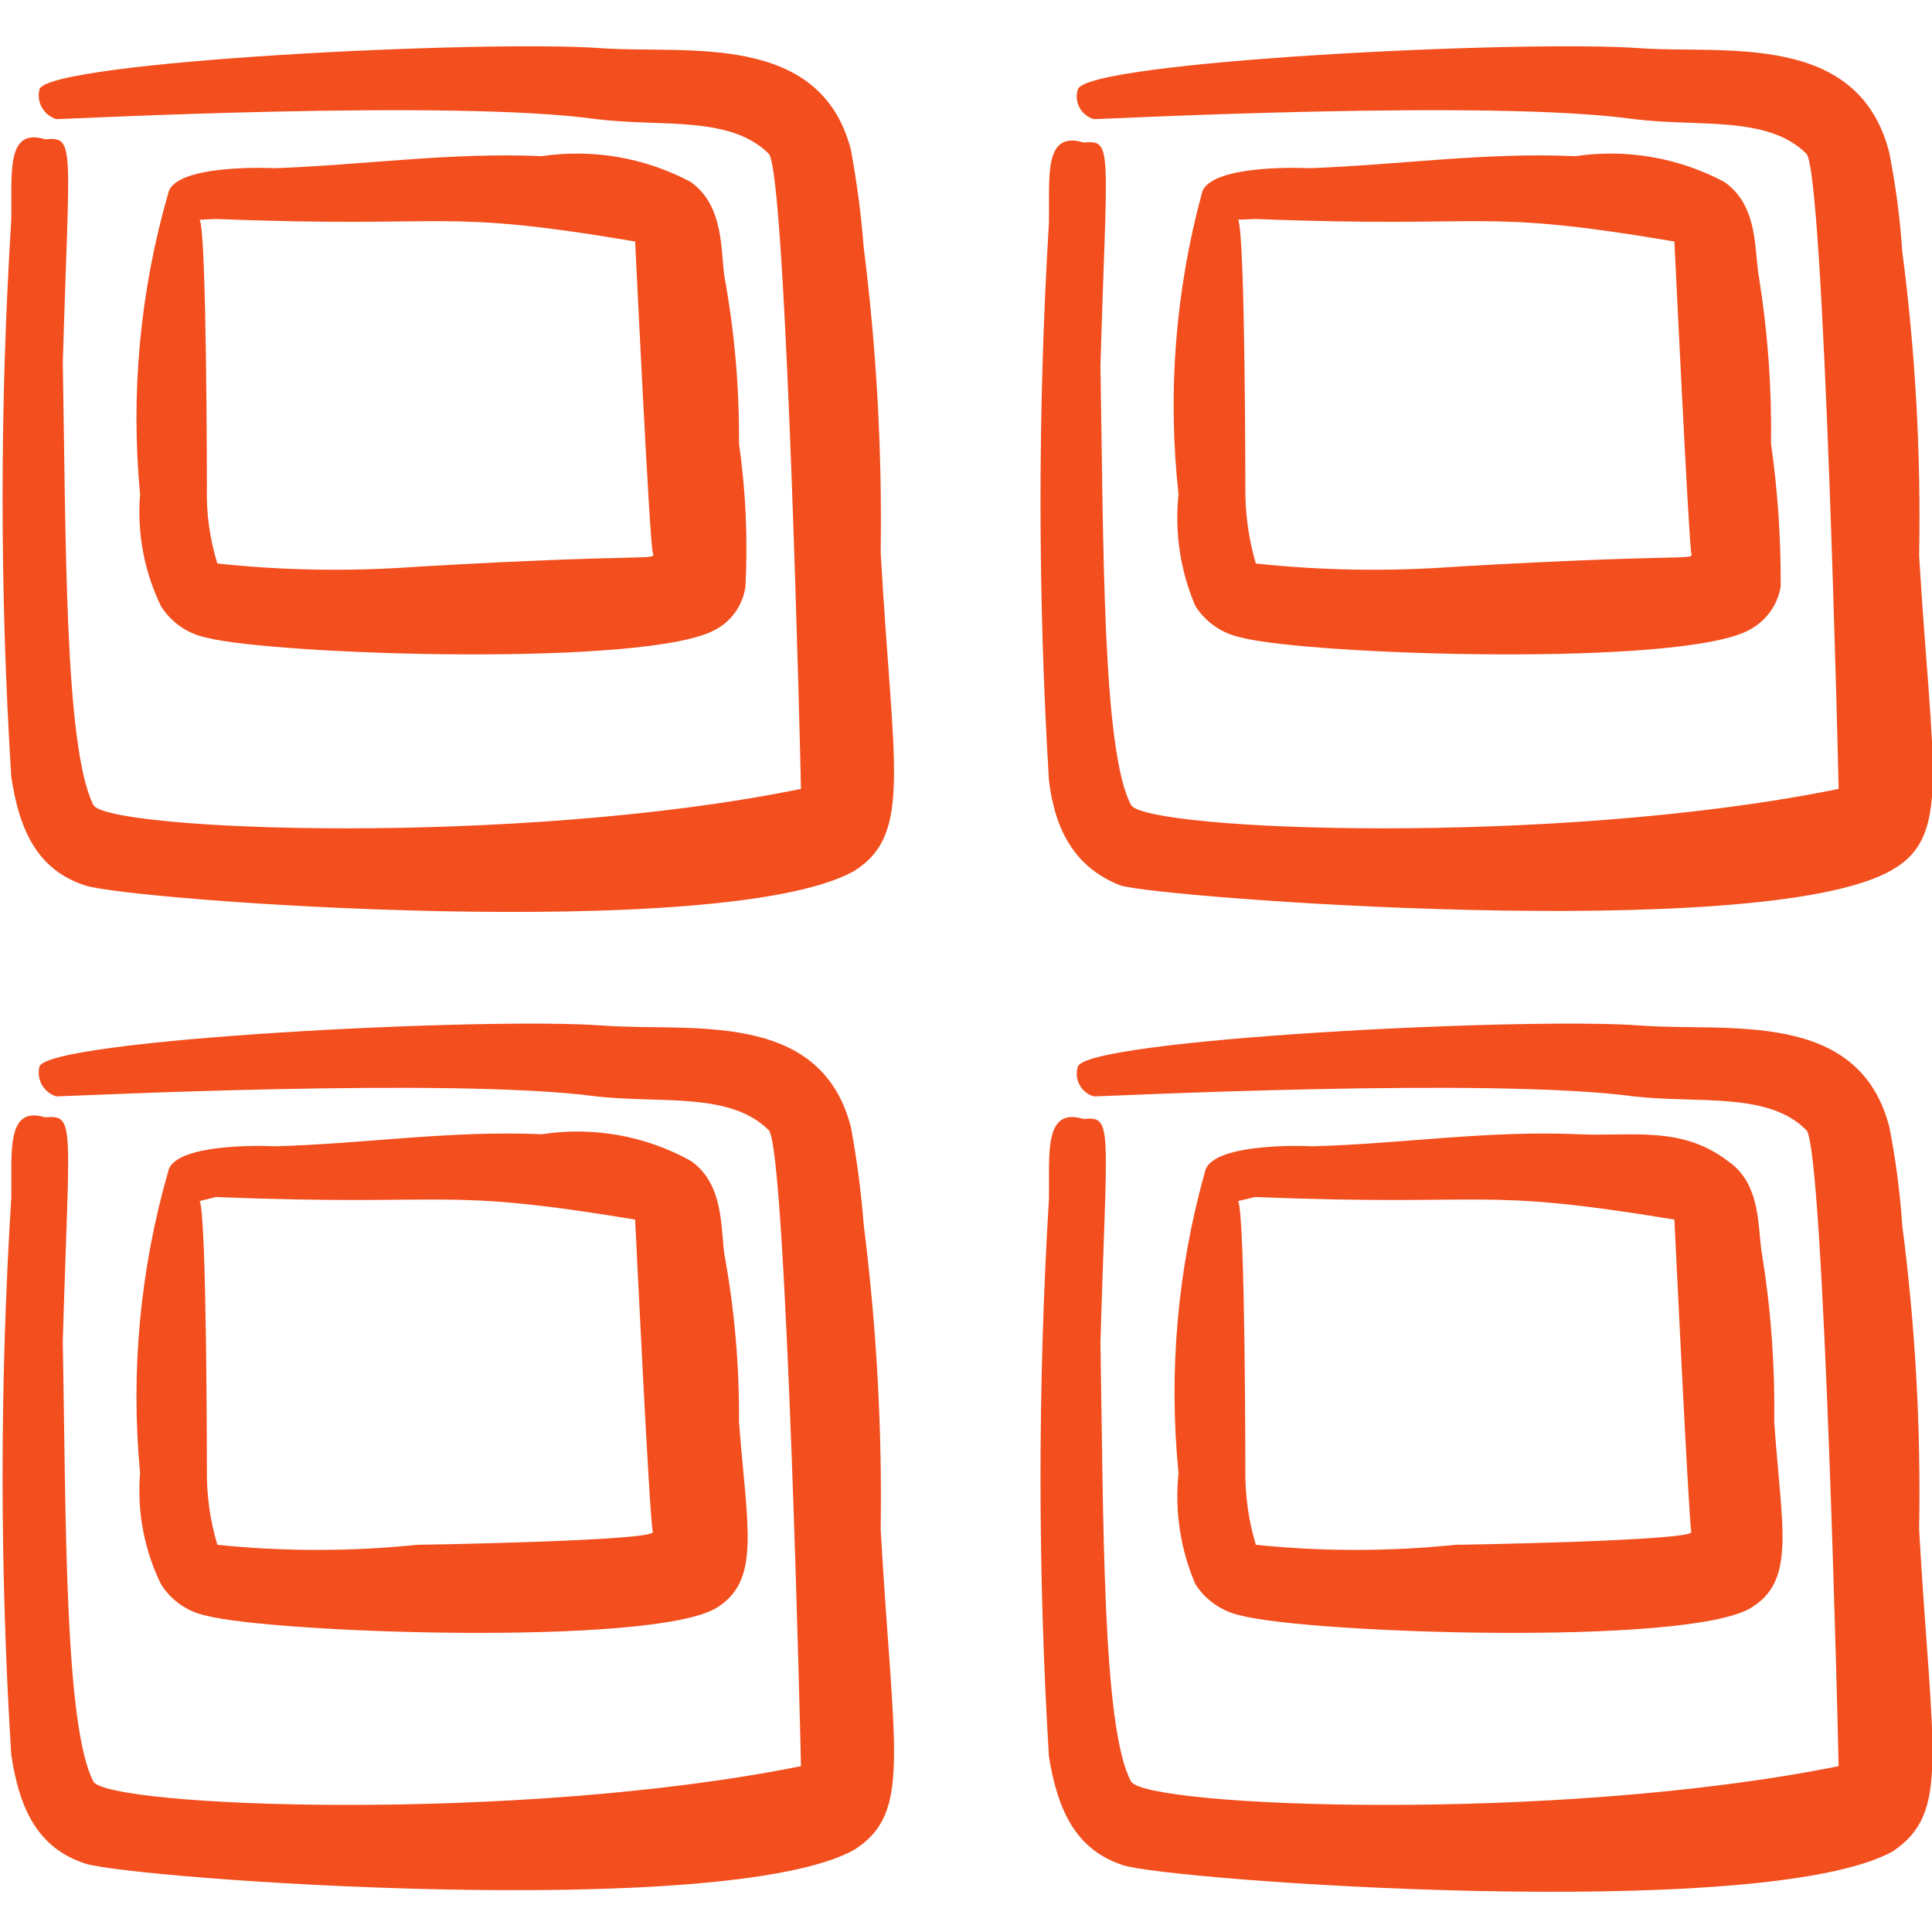
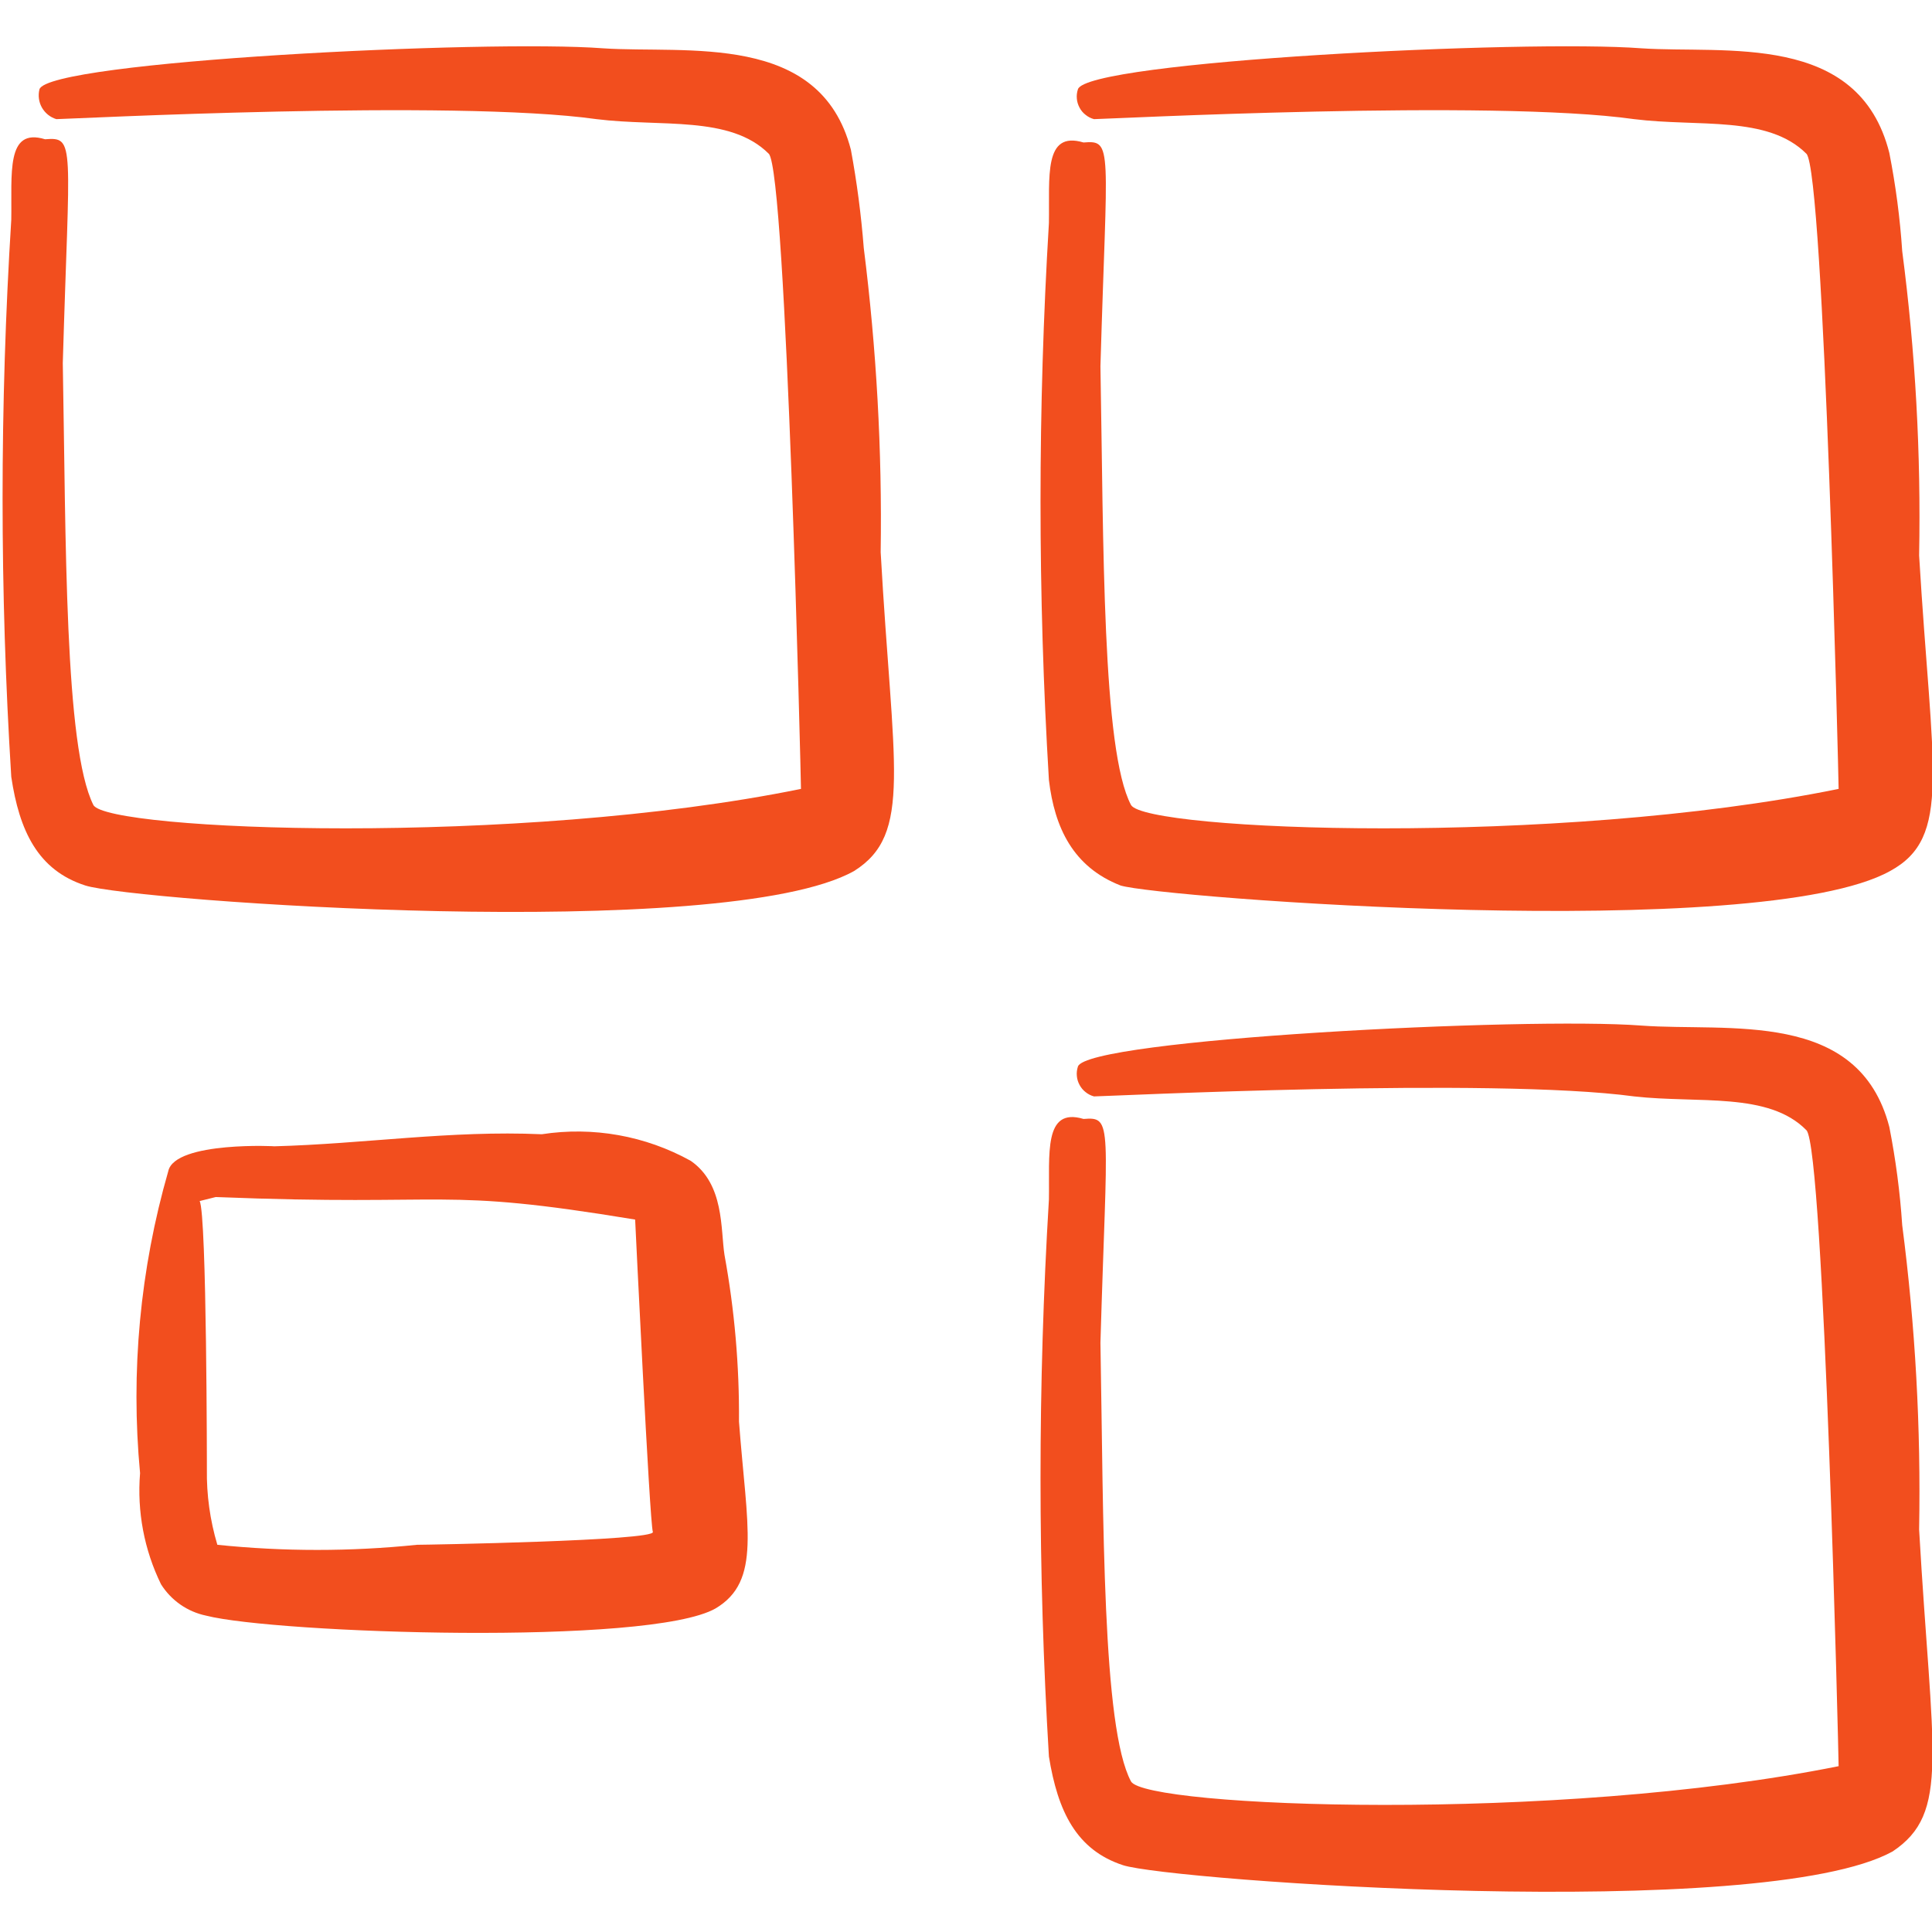
<svg xmlns="http://www.w3.org/2000/svg" width="24" height="24" viewBox="0 0 24 24" fill="none">
  <path fill-rule="evenodd" clip-rule="evenodd" d="M10.94 6.86C10.959 5.597 10.888 4.334 10.73 3.08C10.698 2.671 10.645 2.264 10.57 1.86C10.19 0.39 8.53 0.67 7.49 0.6C6.05 0.49 0.59 0.76 0.49 1.11C0.471 1.187 0.482 1.268 0.521 1.337C0.561 1.406 0.624 1.457 0.7 1.48C0.83 1.48 5.63 1.23 7.41 1.48C8.21 1.58 9.07 1.43 9.55 1.91C9.77 2.13 9.95 9.7 9.95 9.8C6.42 10.52 1.33 10.32 1.16 10C0.8 9.28 0.82 6.72 0.78 4.51C0.86 1.77 0.94 1.7 0.56 1.73C0.07 1.58 0.15 2.16 0.14 2.73C-0.004 5.034 -0.004 7.346 0.14 9.65C0.24 10.32 0.47 10.81 1.06 11C1.65 11.19 9 11.72 10.61 10.82C11.34 10.36 11.09 9.54 10.94 6.86Z" fill="#F24E1E" />
-   <path fill-rule="evenodd" clip-rule="evenodd" d="M1.74 6.14C1.701 6.618 1.79 7.098 2 7.53C2.062 7.629 2.144 7.715 2.24 7.782C2.336 7.849 2.445 7.896 2.56 7.92C3.42 8.14 8.07 8.29 8.89 7.82C8.989 7.767 9.074 7.691 9.138 7.599C9.202 7.507 9.244 7.401 9.26 7.29C9.291 6.695 9.264 6.099 9.18 5.51C9.185 4.816 9.125 4.123 9 3.44C8.95 3.12 9 2.56 8.58 2.26C8.013 1.958 7.365 1.846 6.73 1.94C5.59 1.89 4.53 2.05 3.4 2.09C3.48 2.09 2.17 2.02 2.09 2.4C1.74 3.614 1.621 4.882 1.74 6.14ZM2.68 2.72C5.68 2.84 5.4 2.58 7.89 3C7.89 3 8.07 6.77 8.11 6.87C8.15 6.97 8.11 6.87 5.18 7.04C4.354 7.101 3.524 7.088 2.7 7C2.606 6.696 2.562 6.378 2.57 6.06C2.57 6.14 2.57 2.88 2.48 2.73L2.68 2.72Z" fill="#F24E1E" />
  <path fill-rule="evenodd" clip-rule="evenodd" d="M13.92 11C14.4 11.15 21.86 11.72 23.48 10.82C24.25 10.4 24 9.58 23.84 6.9C23.864 5.637 23.794 4.373 23.63 3.12C23.603 2.71 23.549 2.303 23.47 1.9C23.09 0.39 21.43 0.67 20.39 0.6C18.95 0.49 13.49 0.76 13.39 1.11C13.378 1.147 13.373 1.187 13.377 1.226C13.38 1.265 13.392 1.303 13.411 1.338C13.429 1.373 13.455 1.403 13.486 1.427C13.517 1.452 13.552 1.47 13.59 1.48C13.73 1.48 18.53 1.23 20.3 1.48C21.1 1.58 21.96 1.43 22.44 1.91C22.66 2.13 22.84 9.7 22.84 9.8C19.31 10.52 14.23 10.32 14.05 10C13.69 9.32 13.71 6.76 13.67 4.55C13.75 1.81 13.83 1.74 13.46 1.77C12.96 1.62 13.04 2.2 13.03 2.77C12.891 5.075 12.891 7.385 13.03 9.69C13.1 10.28 13.33 10.77 13.92 11Z" fill="#F24E1E" />
-   <path fill-rule="evenodd" clip-rule="evenodd" d="M14.64 6.14C14.59 6.614 14.662 7.092 14.85 7.53C14.914 7.63 14.998 7.716 15.096 7.783C15.194 7.85 15.304 7.896 15.42 7.92C16.27 8.14 20.92 8.29 21.74 7.82C21.839 7.766 21.925 7.69 21.991 7.598C22.056 7.507 22.101 7.401 22.12 7.29C22.124 6.695 22.084 6.1 22 5.51C22.01 4.817 21.96 4.124 21.85 3.44C21.79 3.12 21.85 2.56 21.42 2.26C20.853 1.958 20.205 1.846 19.57 1.94C18.43 1.89 17.38 2.05 16.25 2.09C16.33 2.09 15.02 2.02 14.93 2.4C14.6 3.618 14.502 4.886 14.64 6.14ZM15.59 2.72C18.59 2.84 18.31 2.58 20.8 3C20.8 3 20.98 6.77 21.01 6.87C21.04 6.97 21.01 6.87 18.08 7.04C17.254 7.101 16.424 7.088 15.6 7C15.511 6.695 15.467 6.378 15.47 6.06C15.47 6.14 15.47 2.88 15.38 2.73L15.59 2.72Z" fill="#F24E1E" />
-   <path fill-rule="evenodd" clip-rule="evenodd" d="M10.94 19C10.959 17.737 10.888 16.474 10.73 15.22C10.698 14.811 10.645 14.404 10.57 14C10.19 12.53 8.57 12.82 7.49 12.74C6.05 12.63 0.59 12.91 0.49 13.25C0.471 13.327 0.482 13.408 0.521 13.477C0.561 13.546 0.624 13.597 0.7 13.62C0.83 13.62 5.63 13.38 7.41 13.62C8.21 13.71 9.07 13.56 9.55 14.04C9.77 14.26 9.95 21.83 9.95 21.94C6.42 22.65 1.33 22.45 1.16 22.13C0.8 21.44 0.82 18.87 0.78 16.66C0.86 13.93 0.94 13.85 0.56 13.88C0.07 13.73 0.15 14.32 0.14 14.88C-0.004 17.184 -0.004 19.496 0.14 21.8C0.24 22.47 0.47 22.96 1.06 23.15C1.65 23.34 9 23.87 10.61 22.98C11.33 22.52 11.1 21.8 10.94 19Z" fill="#F24E1E" />
  <path fill-rule="evenodd" clip-rule="evenodd" d="M1.74 18.3C1.701 18.775 1.791 19.252 2 19.68C2.062 19.779 2.144 19.865 2.24 19.932C2.336 19.999 2.445 20.046 2.56 20.07C3.42 20.29 8.07 20.45 8.89 19.98C9.46 19.64 9.28 18.98 9.18 17.66C9.185 16.966 9.125 16.273 9 15.59C8.95 15.27 9 14.71 8.58 14.42C8.017 14.108 7.366 13.992 6.73 14.09C5.59 14.04 4.53 14.21 3.4 14.24C3.48 14.24 2.17 14.17 2.09 14.55C1.74 15.767 1.621 17.039 1.74 18.3ZM2.68 14.87C5.68 14.99 5.41 14.74 7.89 15.15C7.89 15.15 8.07 18.92 8.11 19.03C8.15 19.14 5.28 19.19 5.18 19.19C4.355 19.275 3.524 19.275 2.7 19.19C2.609 18.885 2.565 18.568 2.57 18.25C2.57 18.33 2.57 15.08 2.48 14.92L2.68 14.87Z" fill="#F24E1E" />
  <path fill-rule="evenodd" clip-rule="evenodd" d="M23.84 19C23.863 17.736 23.793 16.473 23.63 15.22C23.603 14.81 23.549 14.403 23.47 14C23.09 12.53 21.47 12.82 20.39 12.74C18.95 12.63 13.49 12.91 13.39 13.25C13.378 13.287 13.373 13.327 13.377 13.366C13.38 13.405 13.392 13.443 13.411 13.478C13.429 13.512 13.455 13.543 13.486 13.567C13.517 13.592 13.552 13.61 13.59 13.62C13.73 13.62 18.53 13.38 20.3 13.62C21.1 13.71 21.97 13.56 22.44 14.04C22.66 14.26 22.84 21.83 22.84 21.94C19.31 22.65 14.23 22.45 14.05 22.13C13.69 21.46 13.71 18.9 13.67 16.68C13.75 13.95 13.83 13.87 13.46 13.9C12.96 13.75 13.04 14.34 13.03 14.9C12.891 17.205 12.891 19.515 13.03 21.82C13.14 22.5 13.37 22.98 13.95 23.17C14.53 23.36 21.89 23.89 23.51 23C24.23 22.52 24 21.8 23.84 19Z" fill="#F24E1E" />
-   <path fill-rule="evenodd" clip-rule="evenodd" d="M14.64 18.3C14.591 18.77 14.663 19.245 14.85 19.68C14.914 19.78 14.998 19.866 15.096 19.933C15.194 20 15.304 20.046 15.42 20.07C16.27 20.29 20.92 20.45 21.74 19.98C22.32 19.64 22.13 18.98 22.04 17.66C22.05 16.967 22 16.274 21.89 15.59C21.83 15.27 21.89 14.71 21.46 14.42C20.88 13.98 20.27 14.12 19.61 14.09C18.47 14.04 17.42 14.21 16.29 14.24C16.37 14.24 15.06 14.17 14.97 14.55C14.627 15.768 14.515 17.04 14.64 18.3ZM15.59 14.87C18.59 14.99 18.31 14.74 20.8 15.15C20.8 15.15 20.98 18.92 21.01 19.03C21.04 19.14 18.18 19.19 18.08 19.19C17.256 19.275 16.424 19.275 15.6 19.19C15.509 18.885 15.465 18.568 15.47 18.25C15.47 18.33 15.47 15.08 15.38 14.92L15.59 14.87Z" fill="#F24E1E" />
</svg>